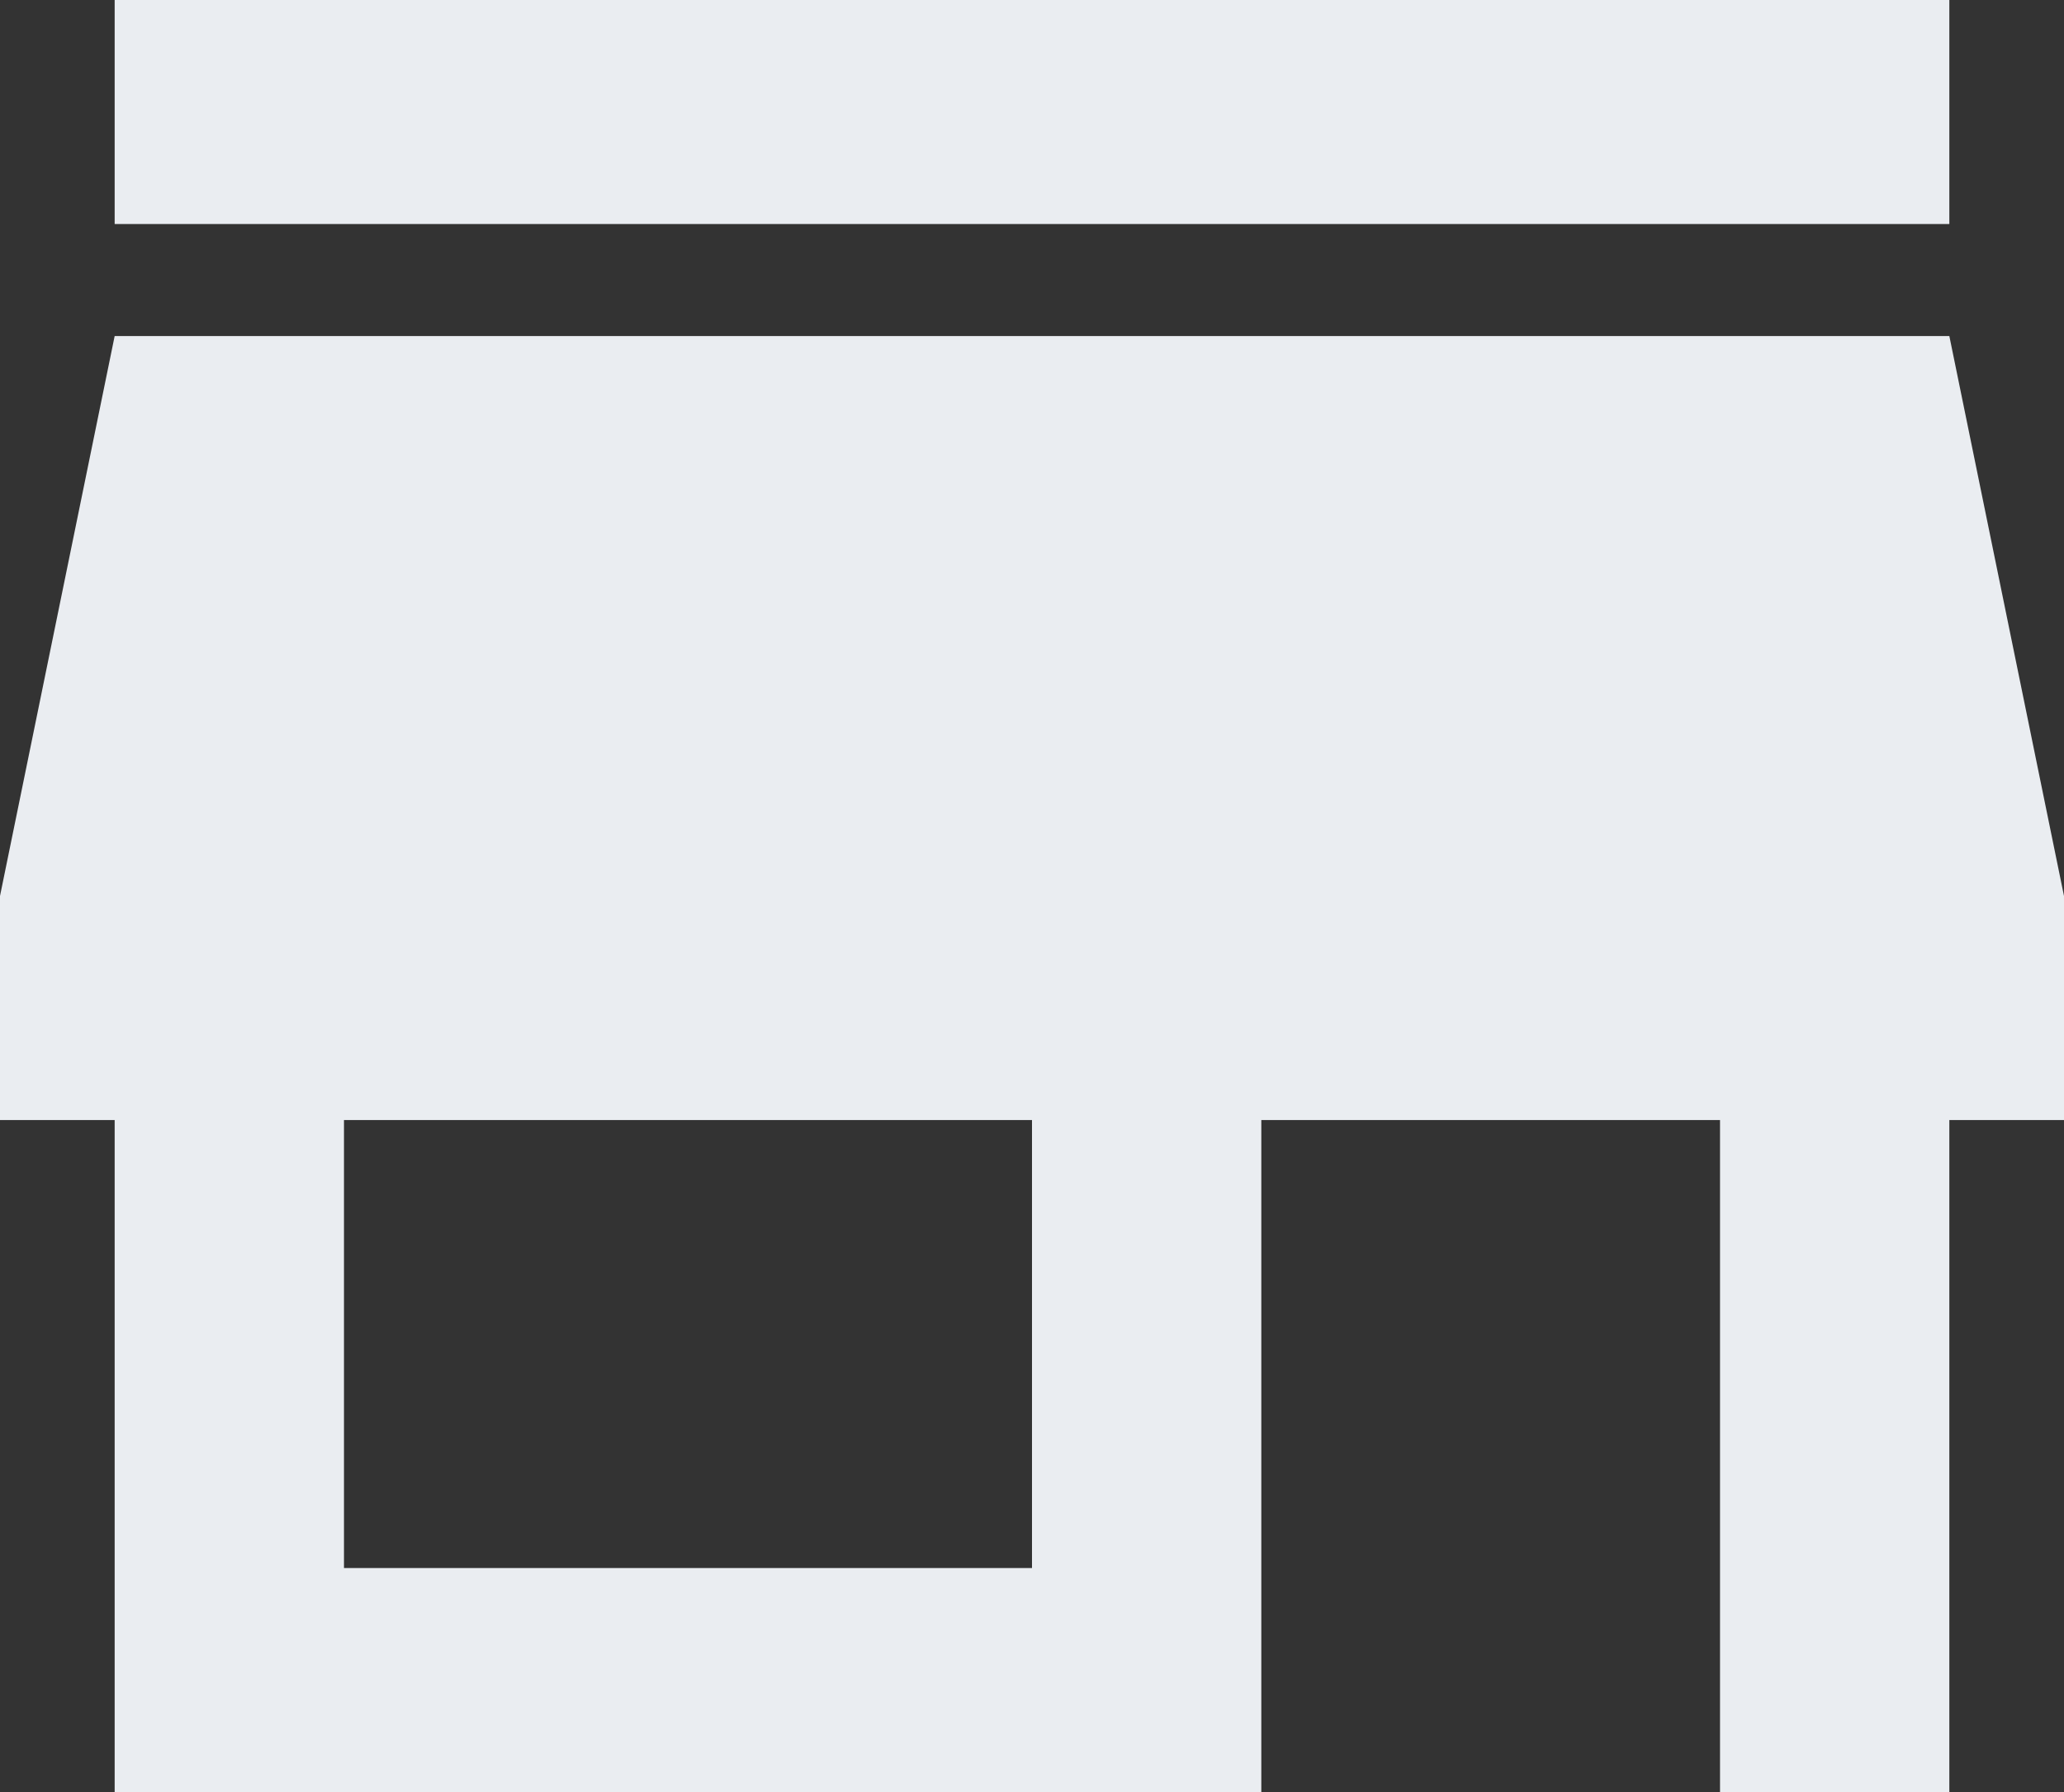
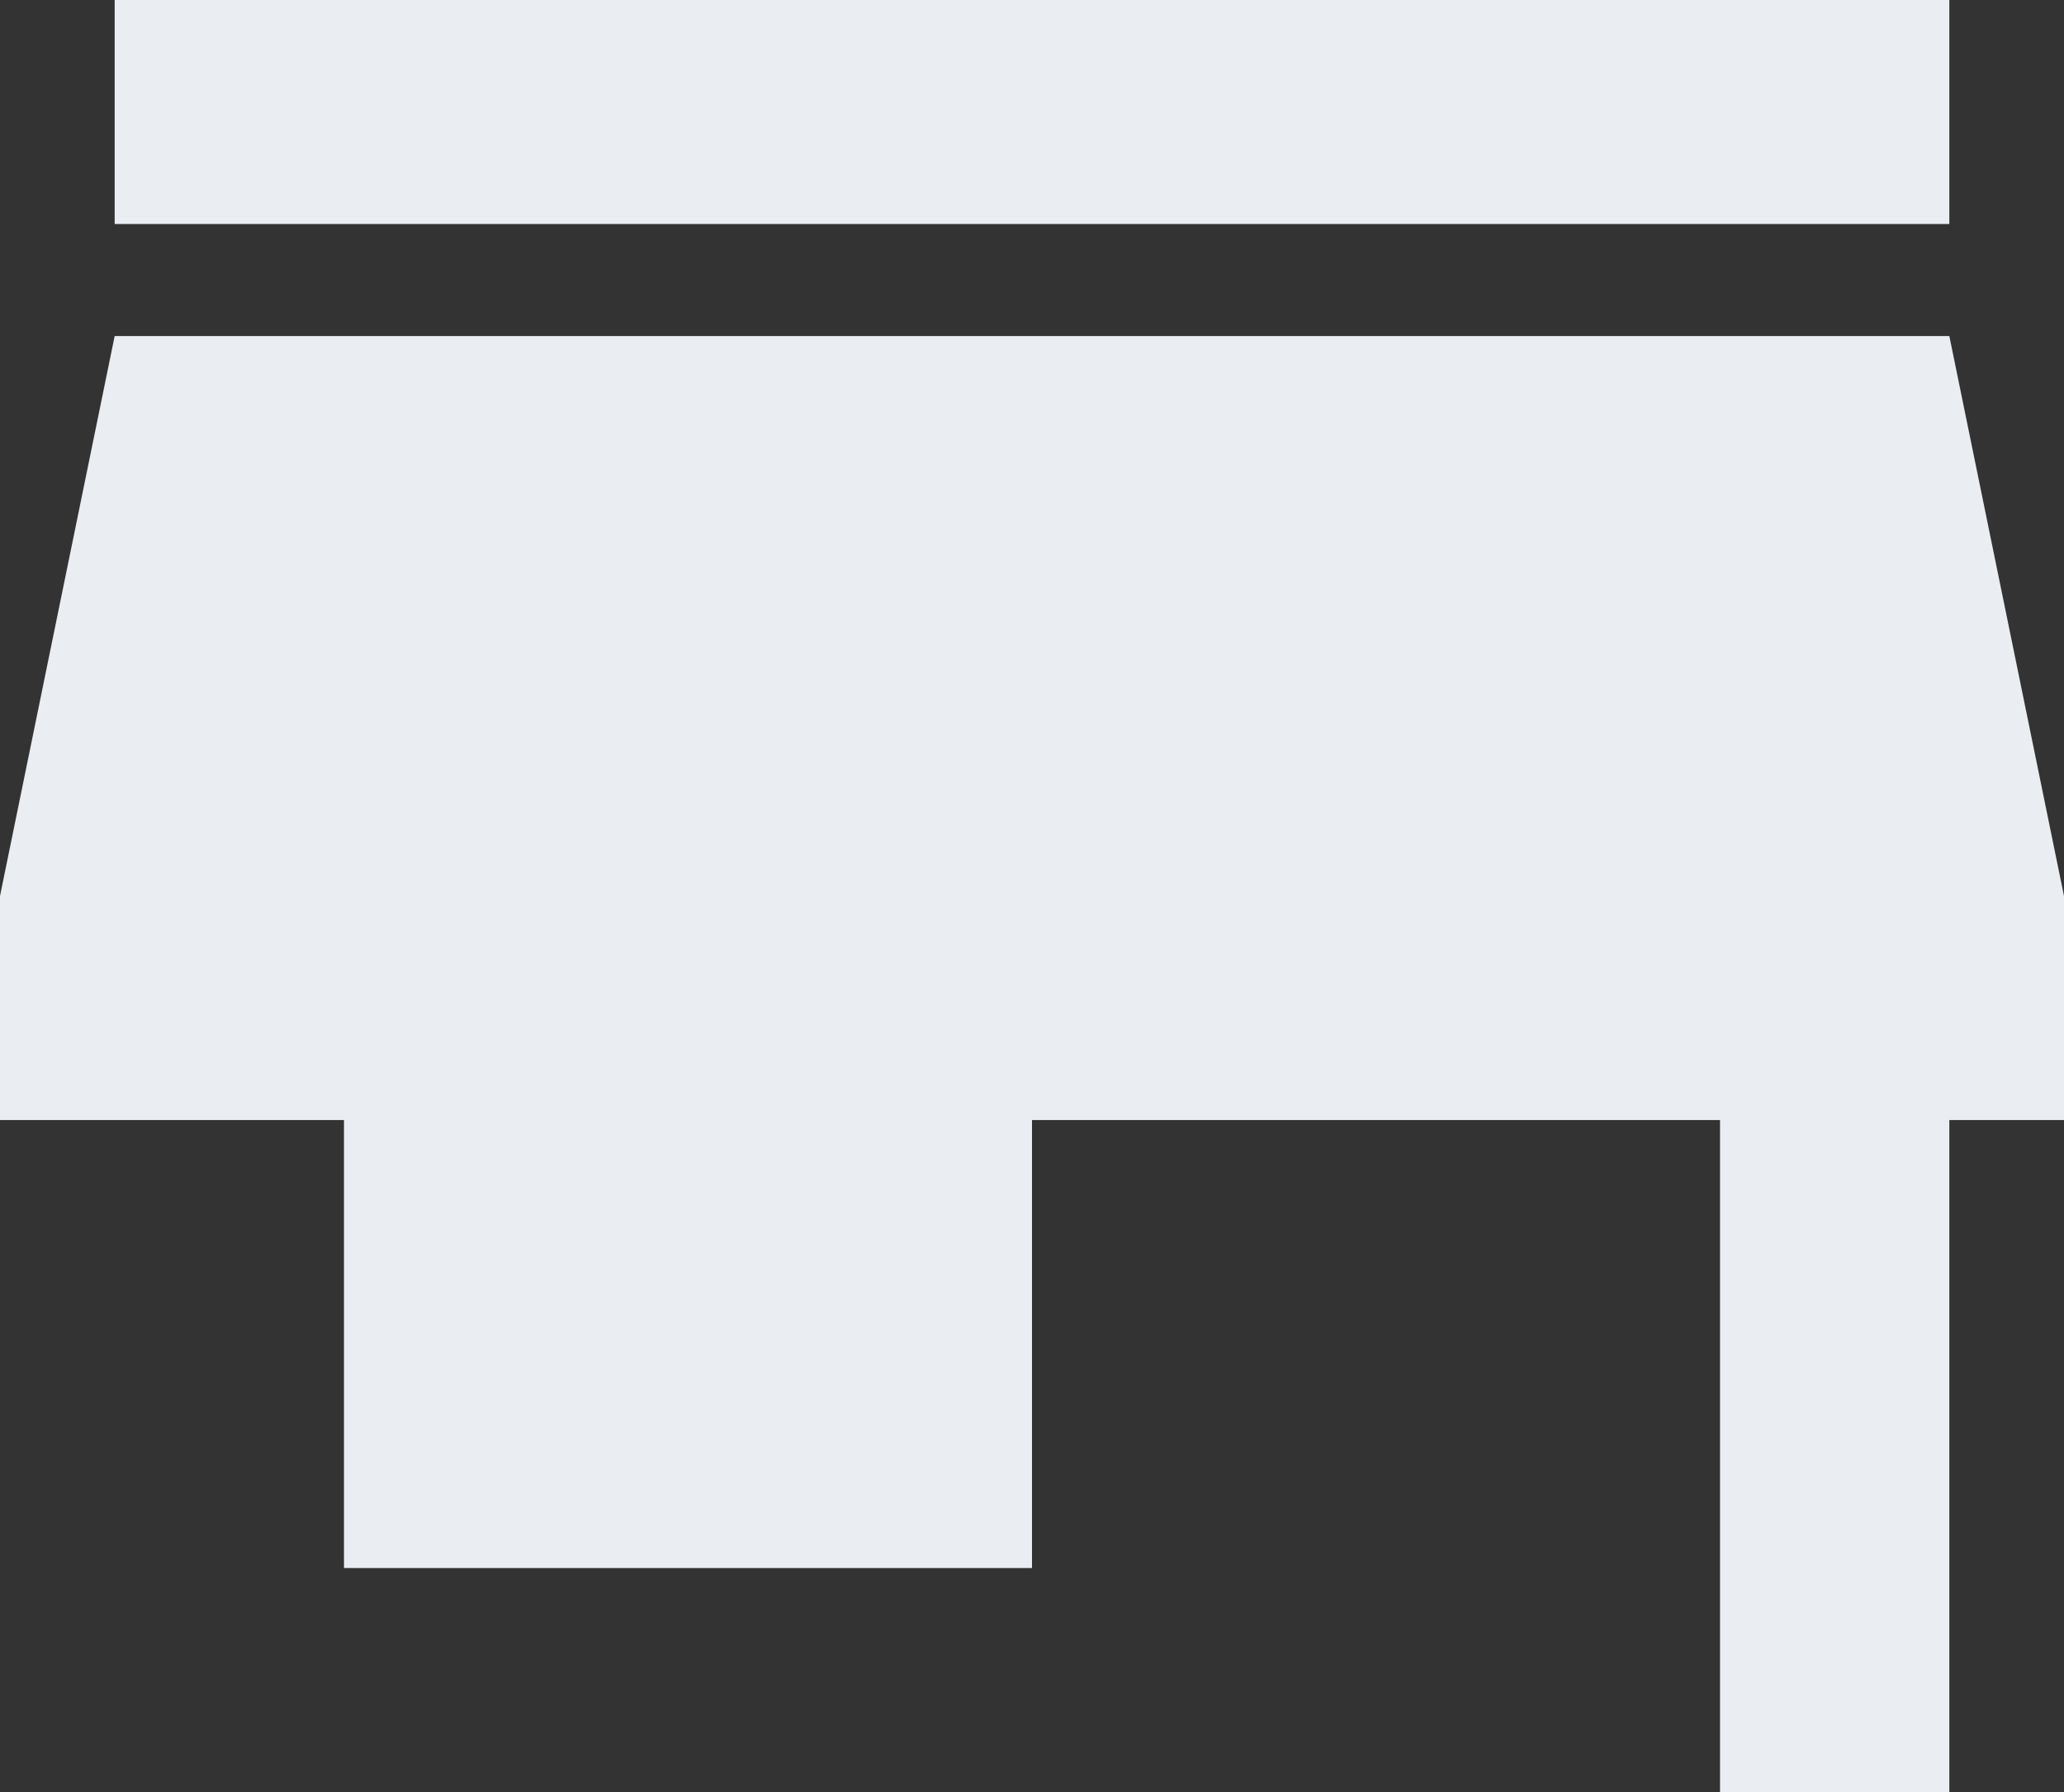
<svg xmlns="http://www.w3.org/2000/svg" width="38" height="33" viewBox="0 0 38 33" fill="none">
  <rect x="0" y="0" width="38" height="33" fill="#333333" stroke="none" />
-   <path d="M35.889 0H2.111V4.125H35.889V0ZM38 20.625V16.5L35.889 6.188H2.111L0 16.5V20.625H2.111V33H23.222V20.625H31.667V33H35.889V20.625H38ZM19 28.875H6.333V20.625H19V28.875Z" fill="#EAEDF1" />
+   <path d="M35.889 0H2.111V4.125H35.889V0ZM38 20.625V16.5L35.889 6.188H2.111L0 16.5V20.625H2.111V33V20.625H31.667V33H35.889V20.625H38ZM19 28.875H6.333V20.625H19V28.875Z" fill="#EAEDF1" />
</svg>